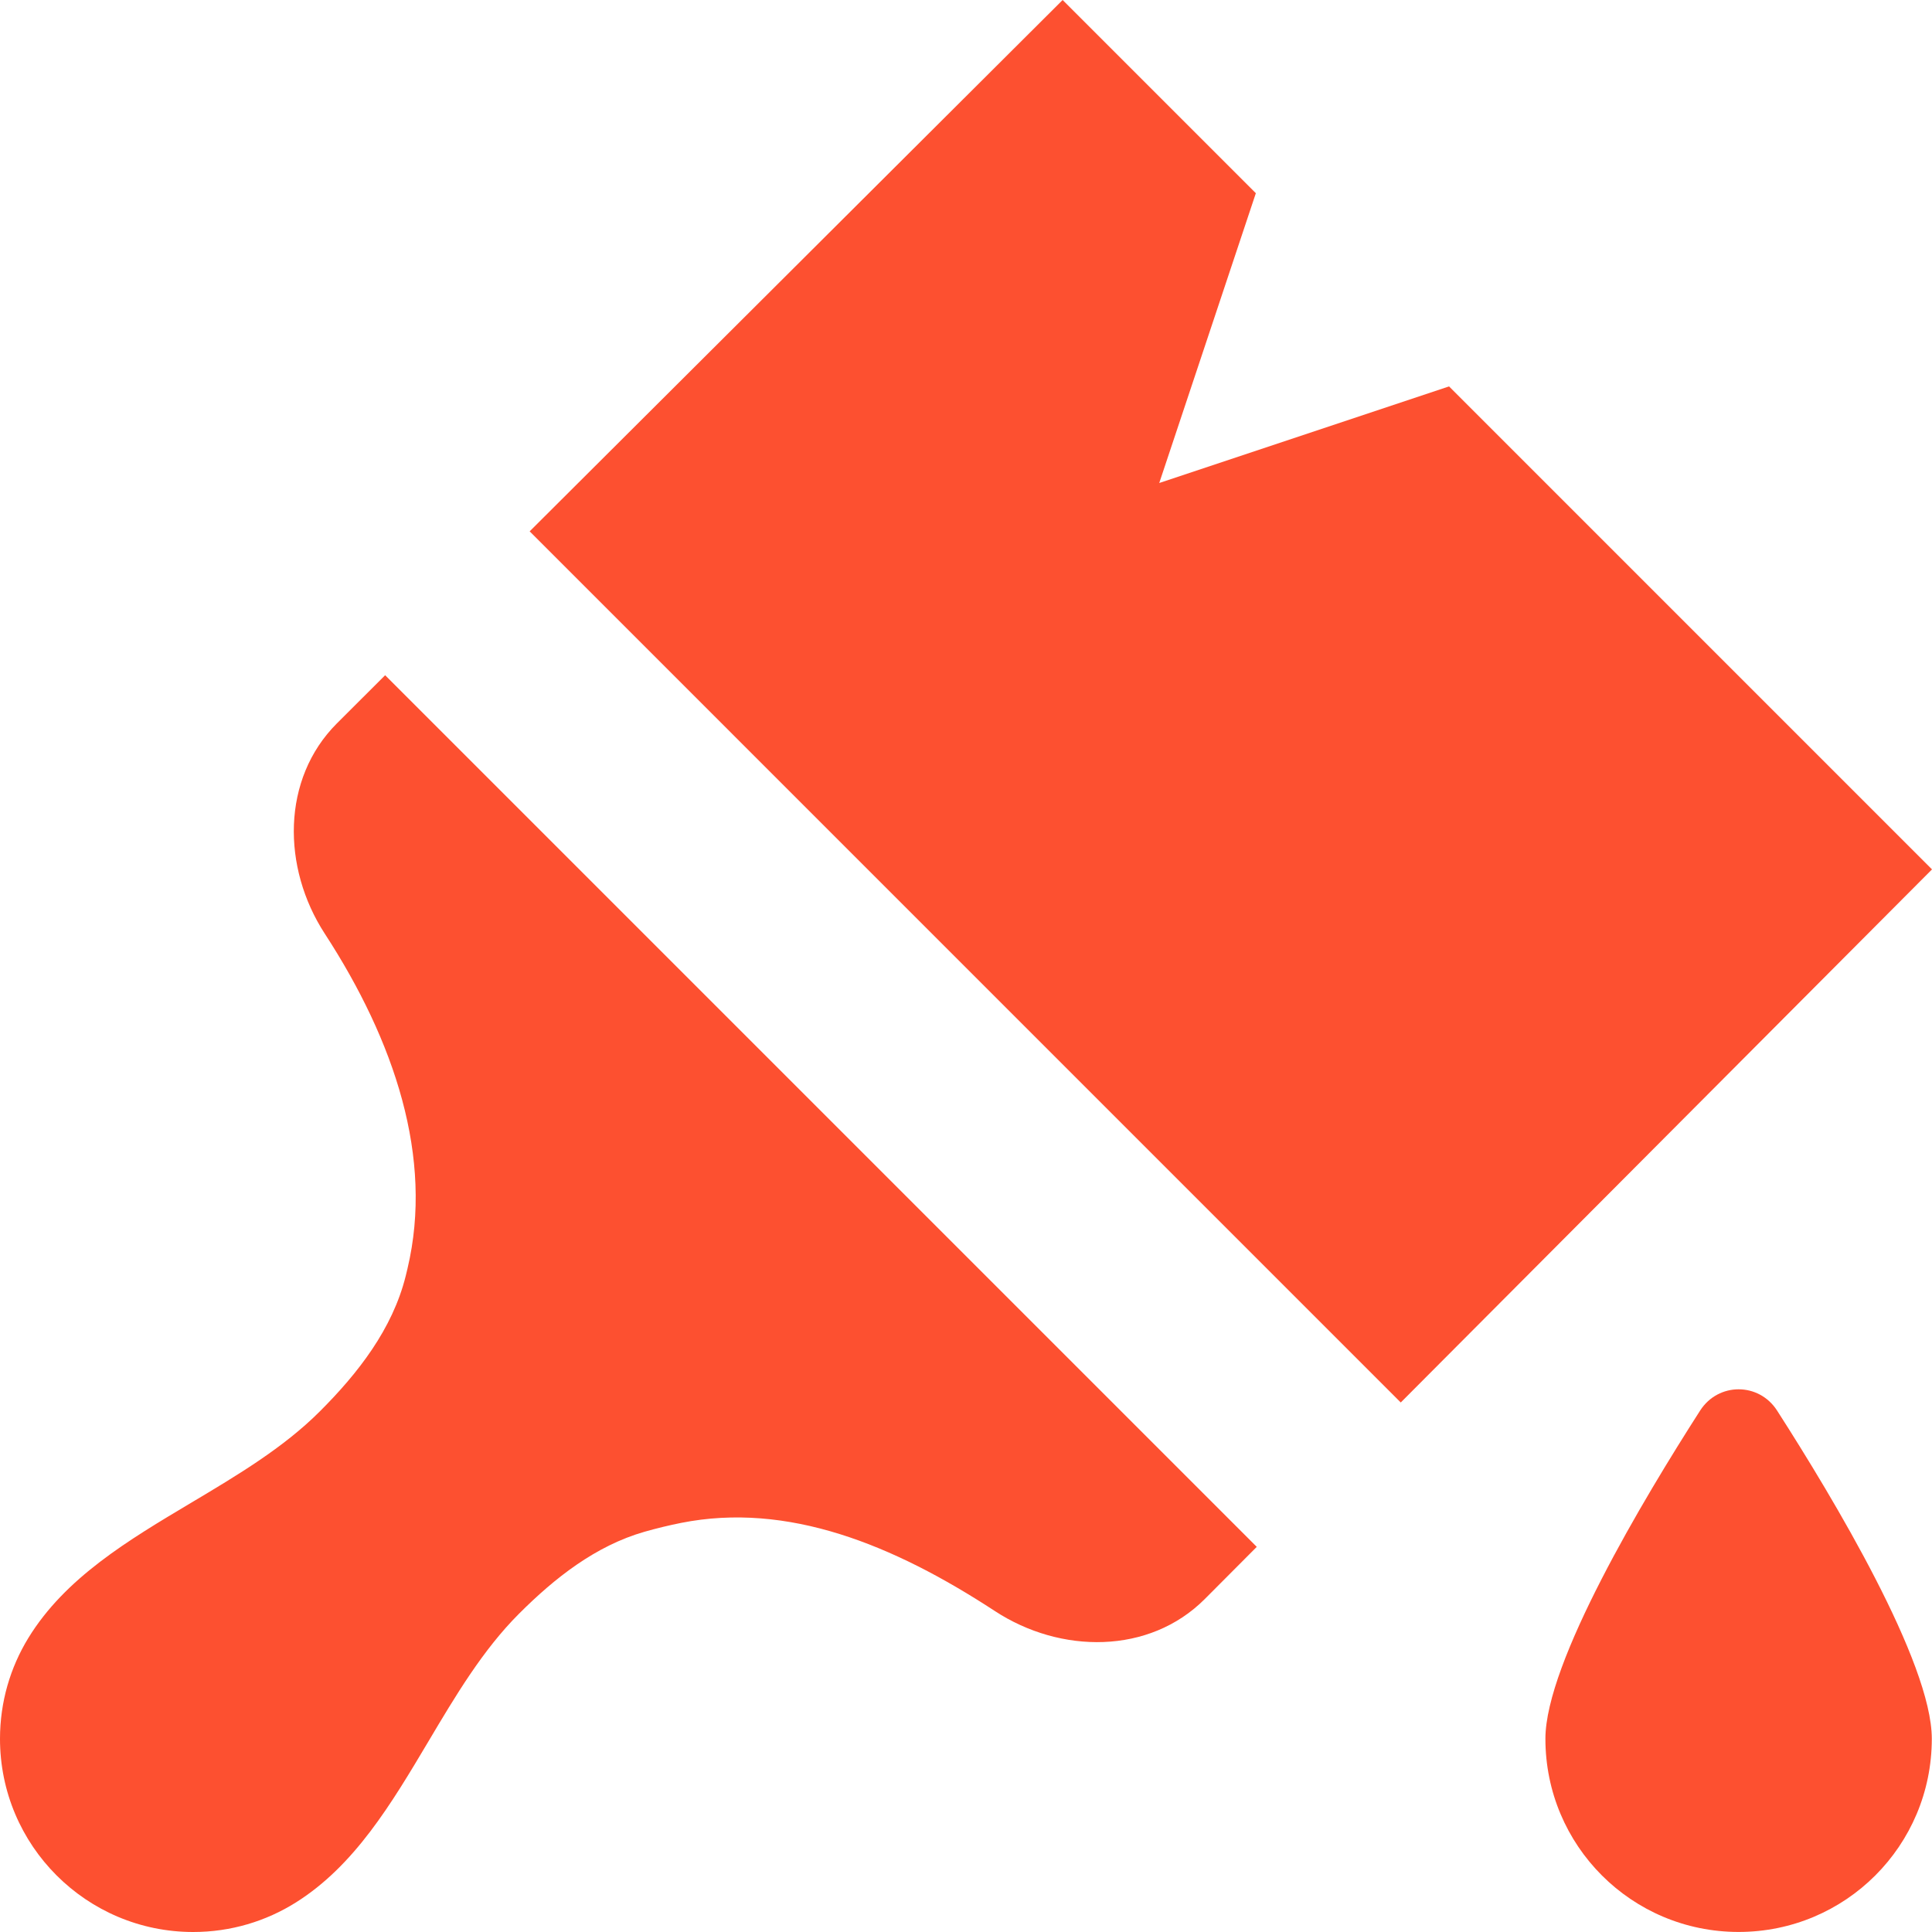
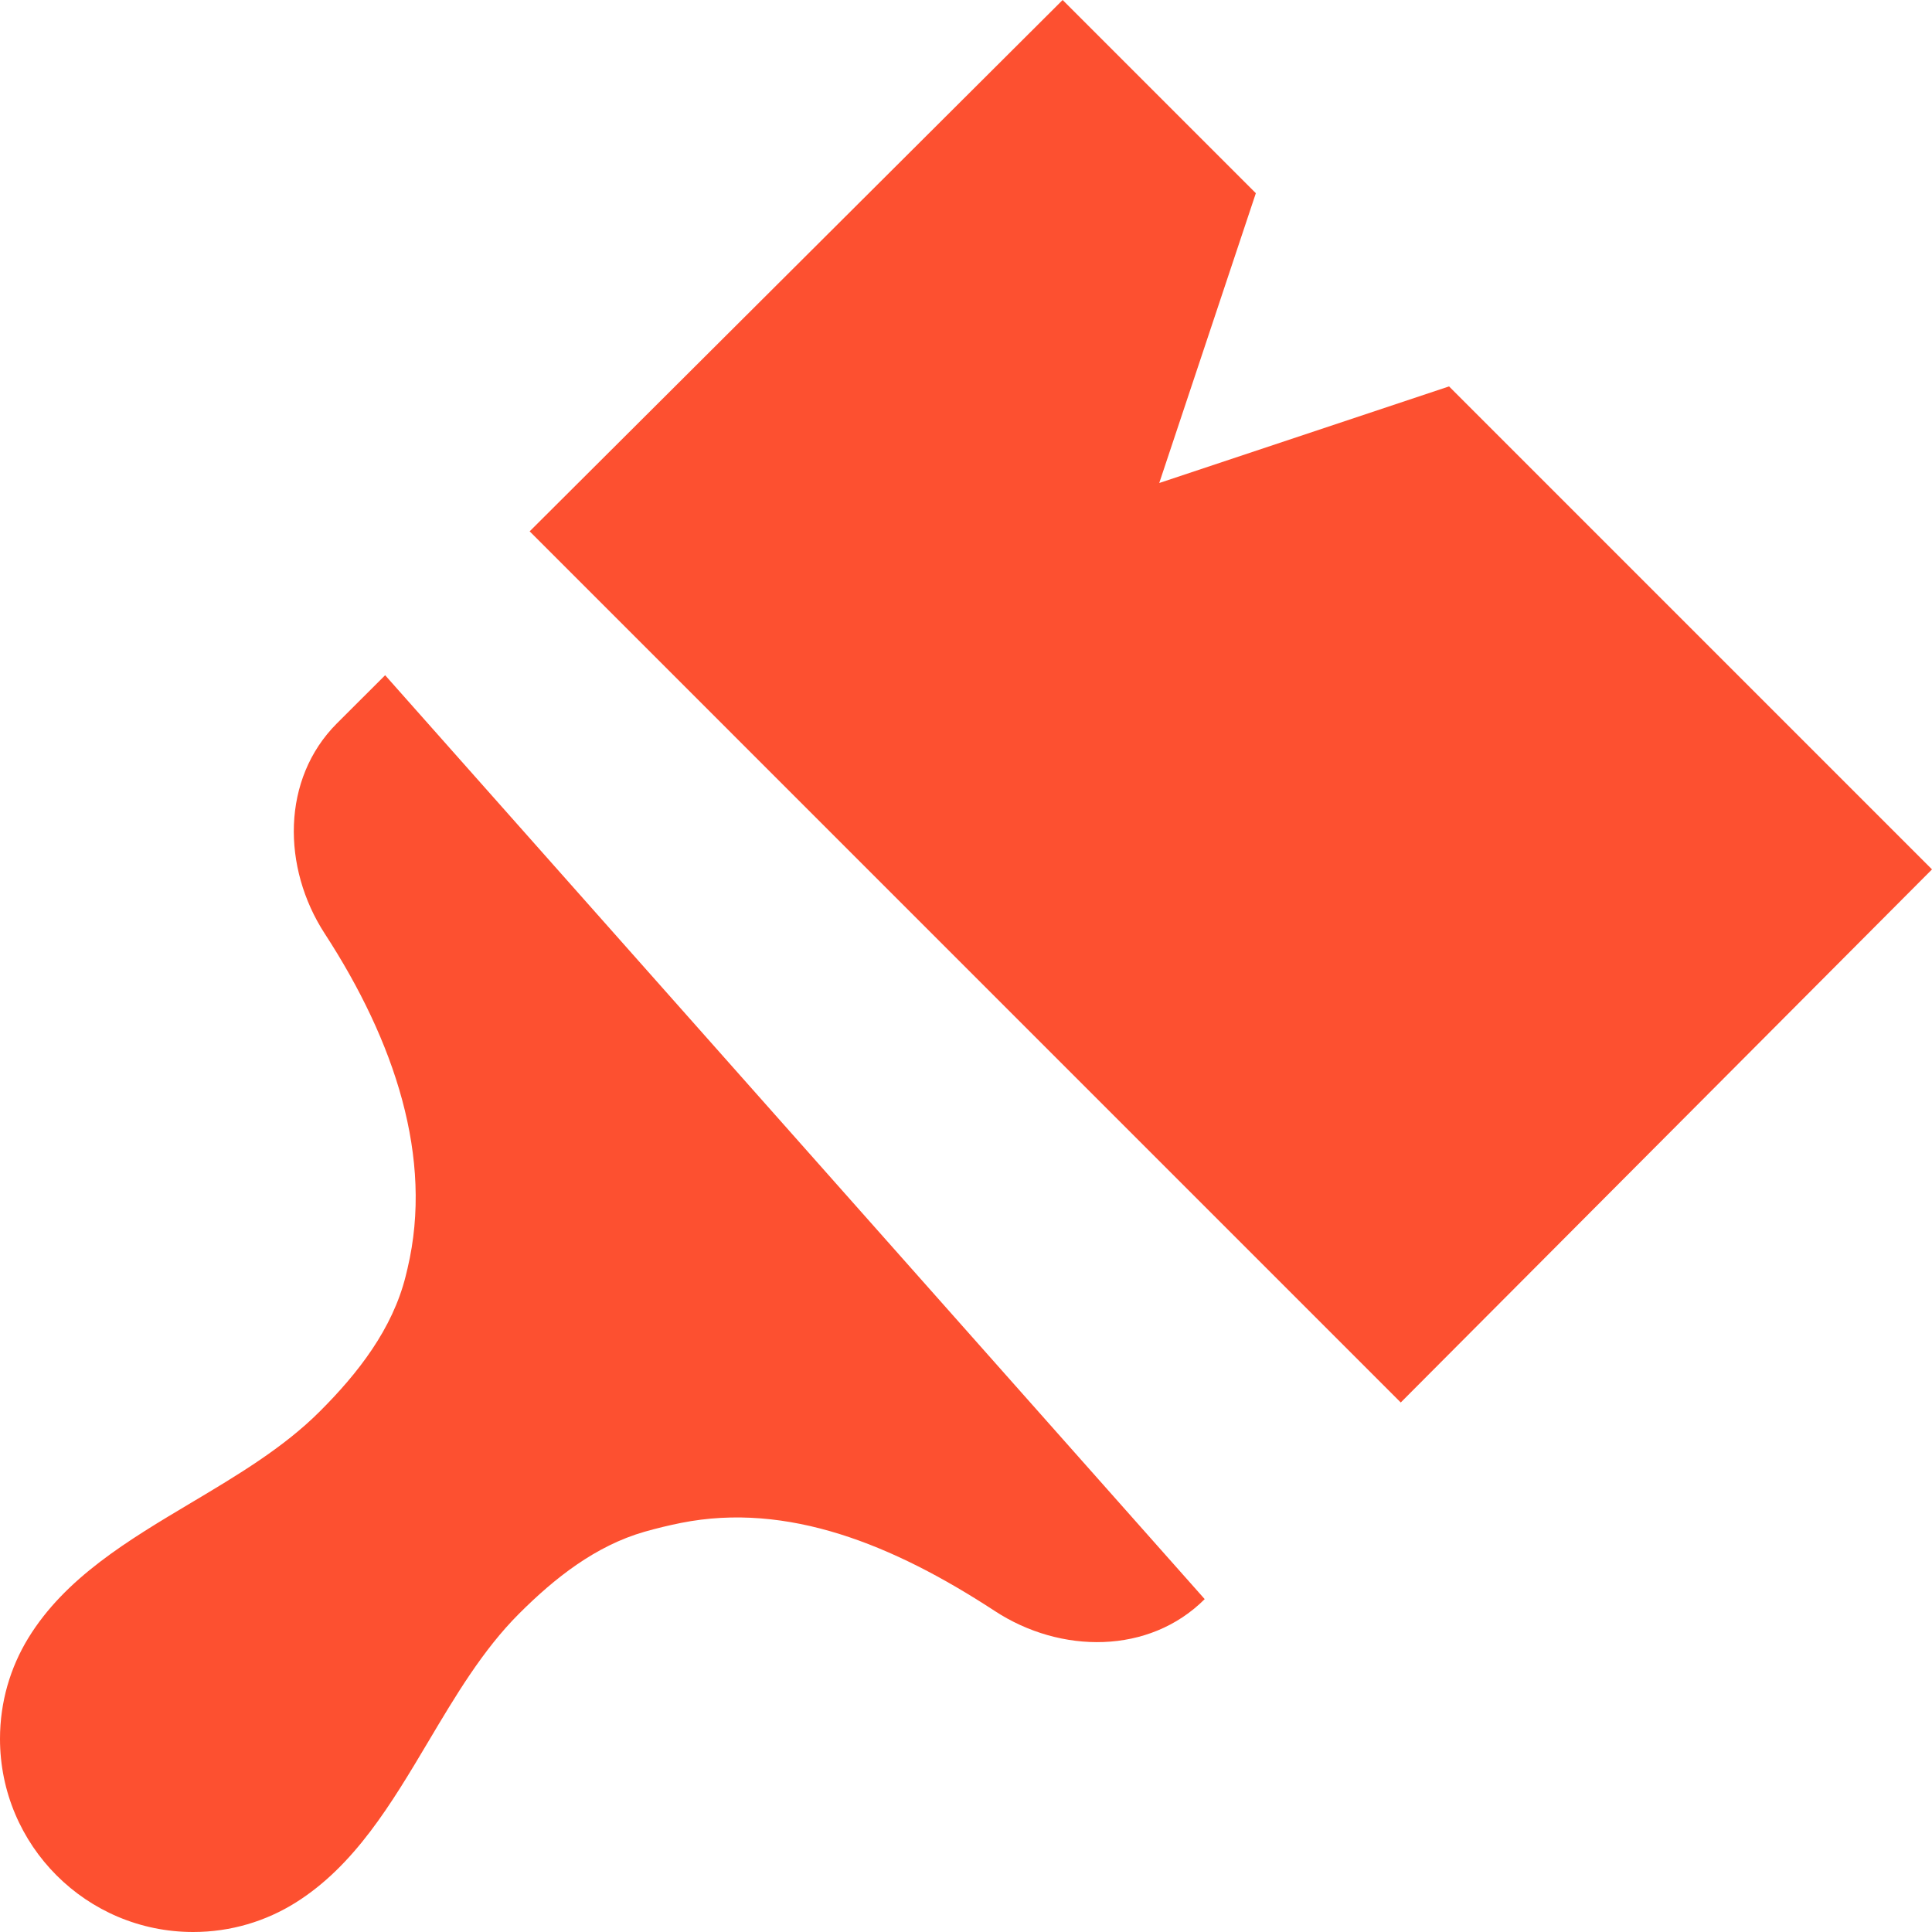
<svg xmlns="http://www.w3.org/2000/svg" width="40" height="40" viewBox="0 0 40 40" fill="none">
-   <path d="M39.996 35.999C39.996 34.42 37.96 31.023 36.793 29.205C36.416 28.617 35.576 28.617 35.199 29.205C34.032 31.023 31.996 34.42 31.996 35.999C31.996 38.213 33.783 39.999 35.996 39.999C38.209 39.999 39.996 38.213 39.996 35.999Z" fill="#FD5030" />
  <path d="M22.001 0L10.966 11.001L29.001 29.037L40 18L30.001 8L24.001 10L26.001 4L22.001 0Z" fill="#FD5030" />
-   <path d="M6.975 14.977L7.974 13.98L26.02 32.026L24.942 33.108C23.793 34.257 21.957 34.245 20.598 33.355C18.491 31.977 16.306 31.092 14.101 31.53C13.847 31.581 13.594 31.642 13.345 31.713C12.333 32.003 11.487 32.668 10.743 33.413C9.995 34.161 9.431 35.11 8.869 36.056C8.104 37.342 7.343 38.624 6.125 39.389C5.509 39.776 4.78 40 4 40C1.791 40 0 38.209 0 36C0 35.236 0.214 34.522 0.586 33.914C1.35 32.666 2.654 31.89 3.963 31.11C4.914 30.543 5.868 29.975 6.62 29.223C7.417 28.427 8.126 27.514 8.399 26.421C8.413 26.367 8.426 26.313 8.438 26.259C8.978 23.975 8.172 21.557 6.723 19.329C5.837 17.965 5.825 16.127 6.975 14.977Z" fill="#FD5030" />
+   <path d="M6.975 14.977L7.974 13.98L24.942 33.108C23.793 34.257 21.957 34.245 20.598 33.355C18.491 31.977 16.306 31.092 14.101 31.53C13.847 31.581 13.594 31.642 13.345 31.713C12.333 32.003 11.487 32.668 10.743 33.413C9.995 34.161 9.431 35.11 8.869 36.056C8.104 37.342 7.343 38.624 6.125 39.389C5.509 39.776 4.78 40 4 40C1.791 40 0 38.209 0 36C0 35.236 0.214 34.522 0.586 33.914C1.35 32.666 2.654 31.89 3.963 31.11C4.914 30.543 5.868 29.975 6.62 29.223C7.417 28.427 8.126 27.514 8.399 26.421C8.413 26.367 8.426 26.313 8.438 26.259C8.978 23.975 8.172 21.557 6.723 19.329C5.837 17.965 5.825 16.127 6.975 14.977Z" fill="#FD5030" />
</svg>